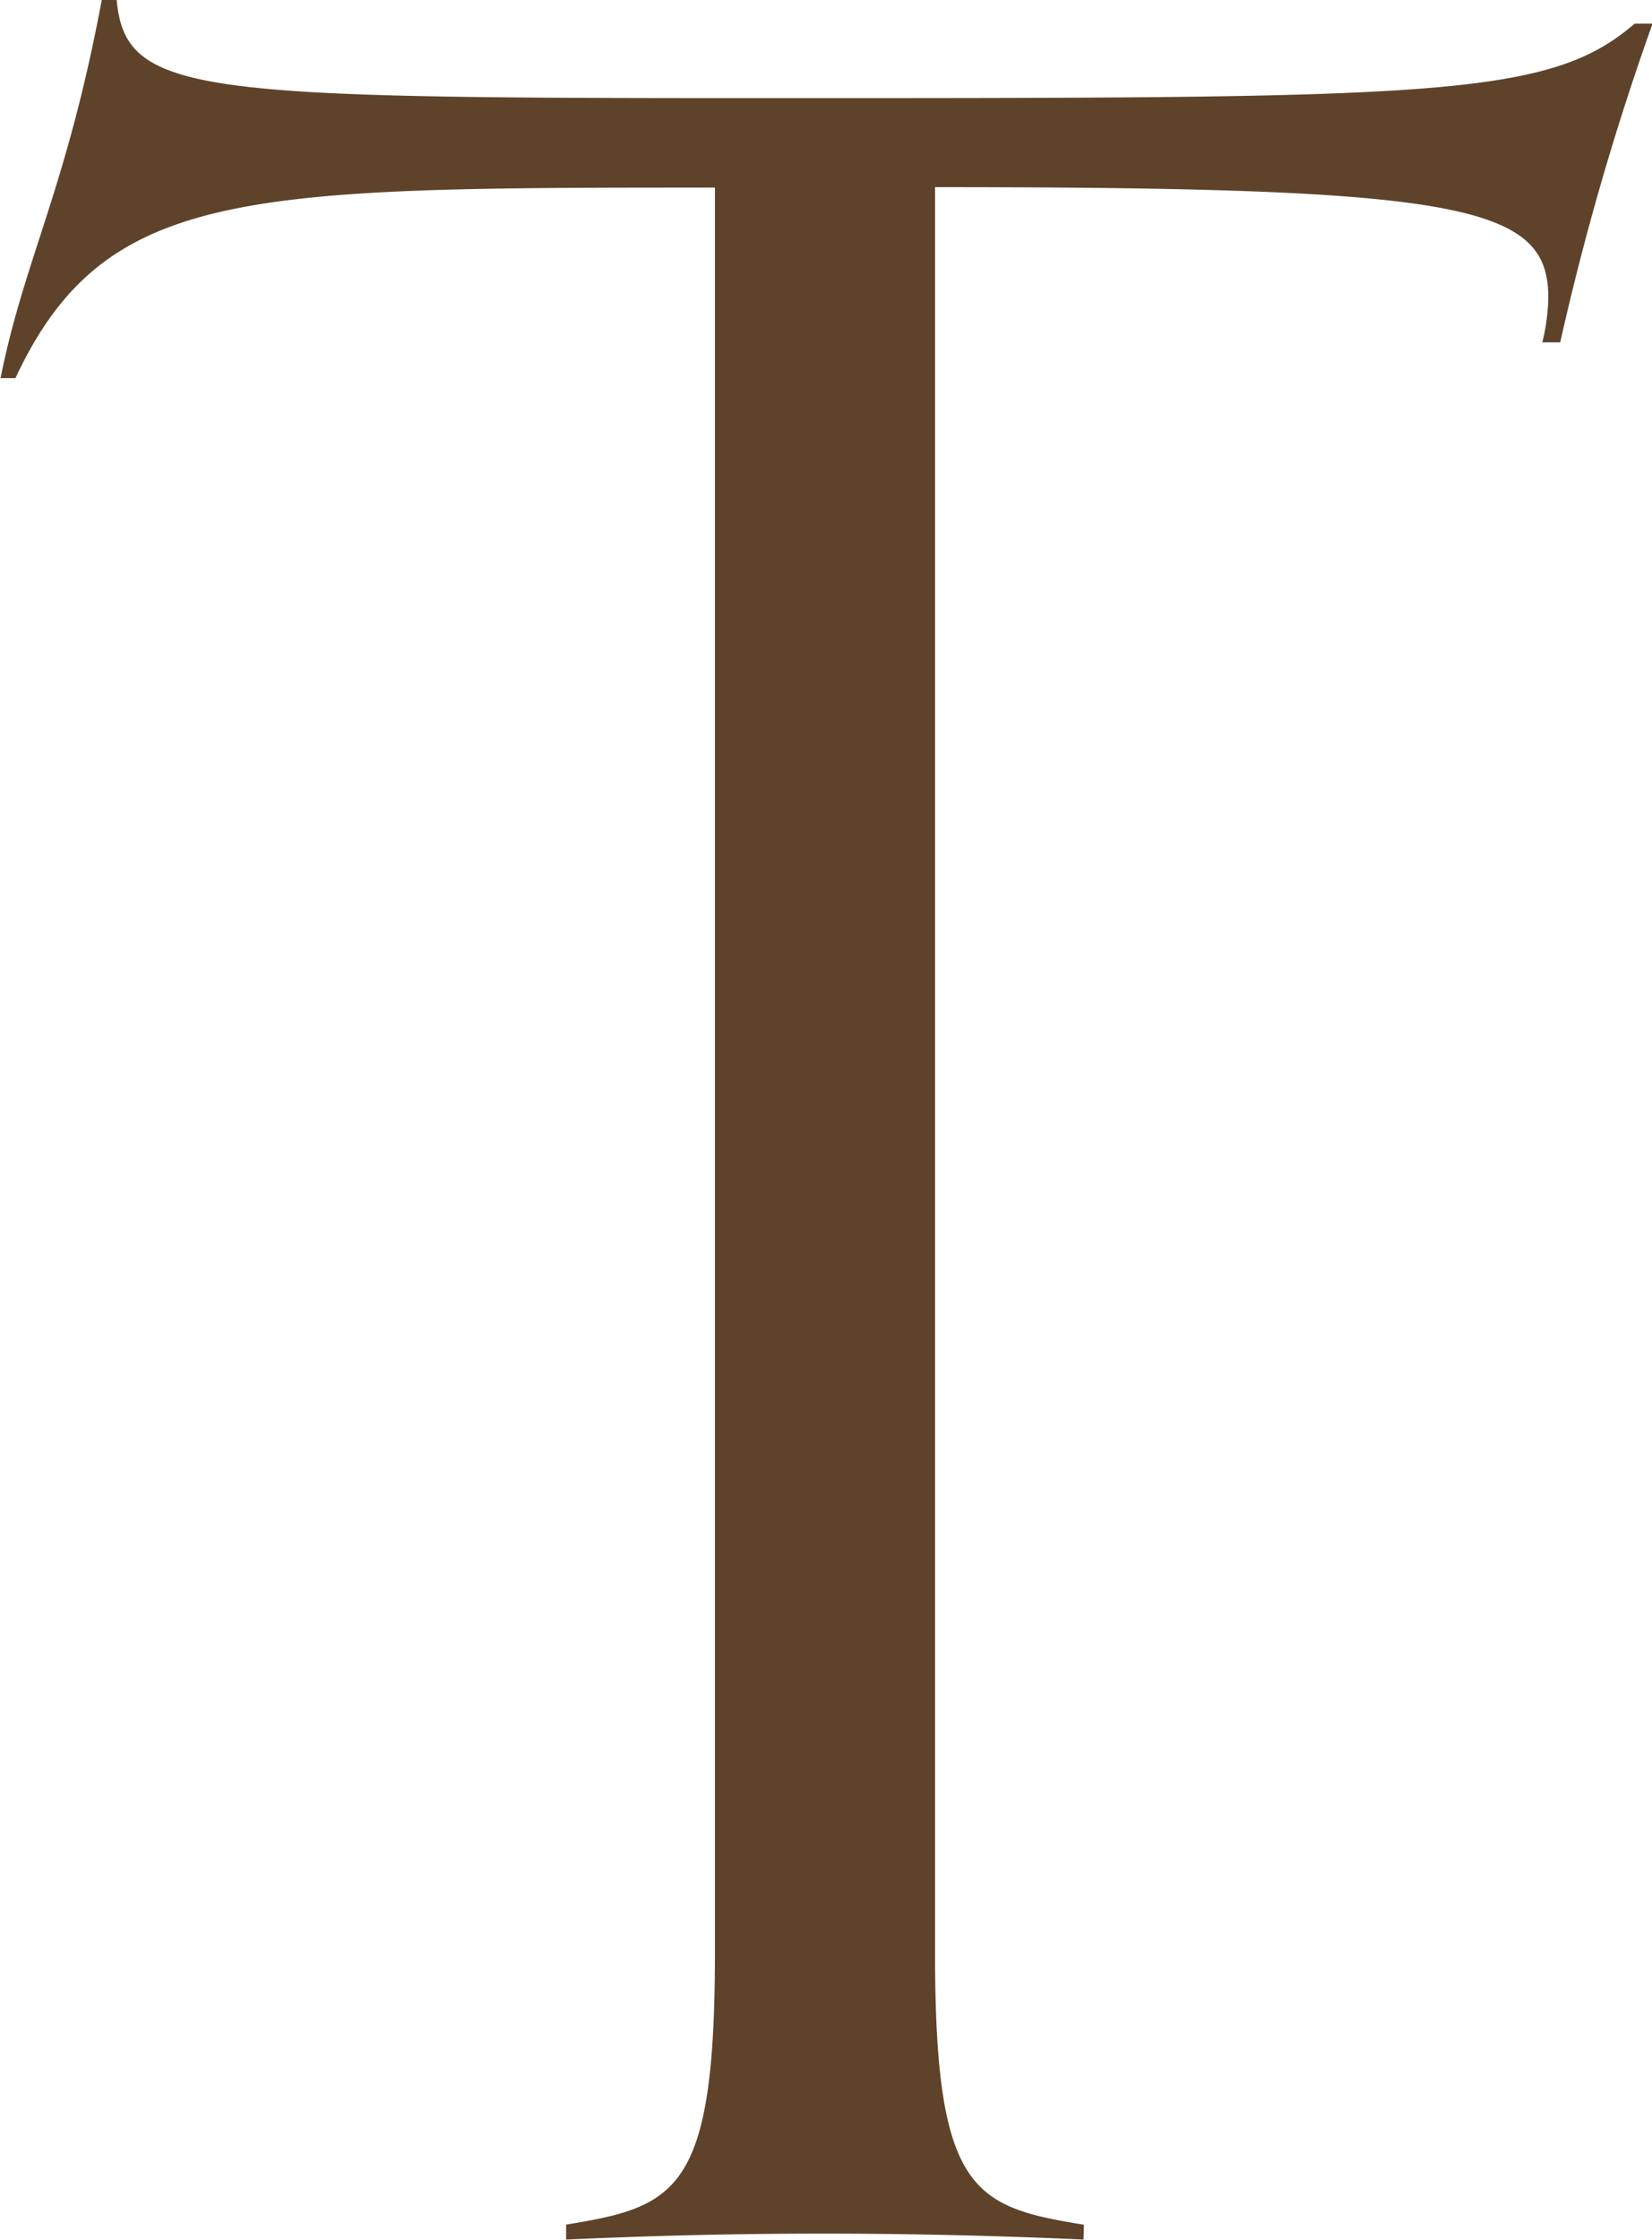
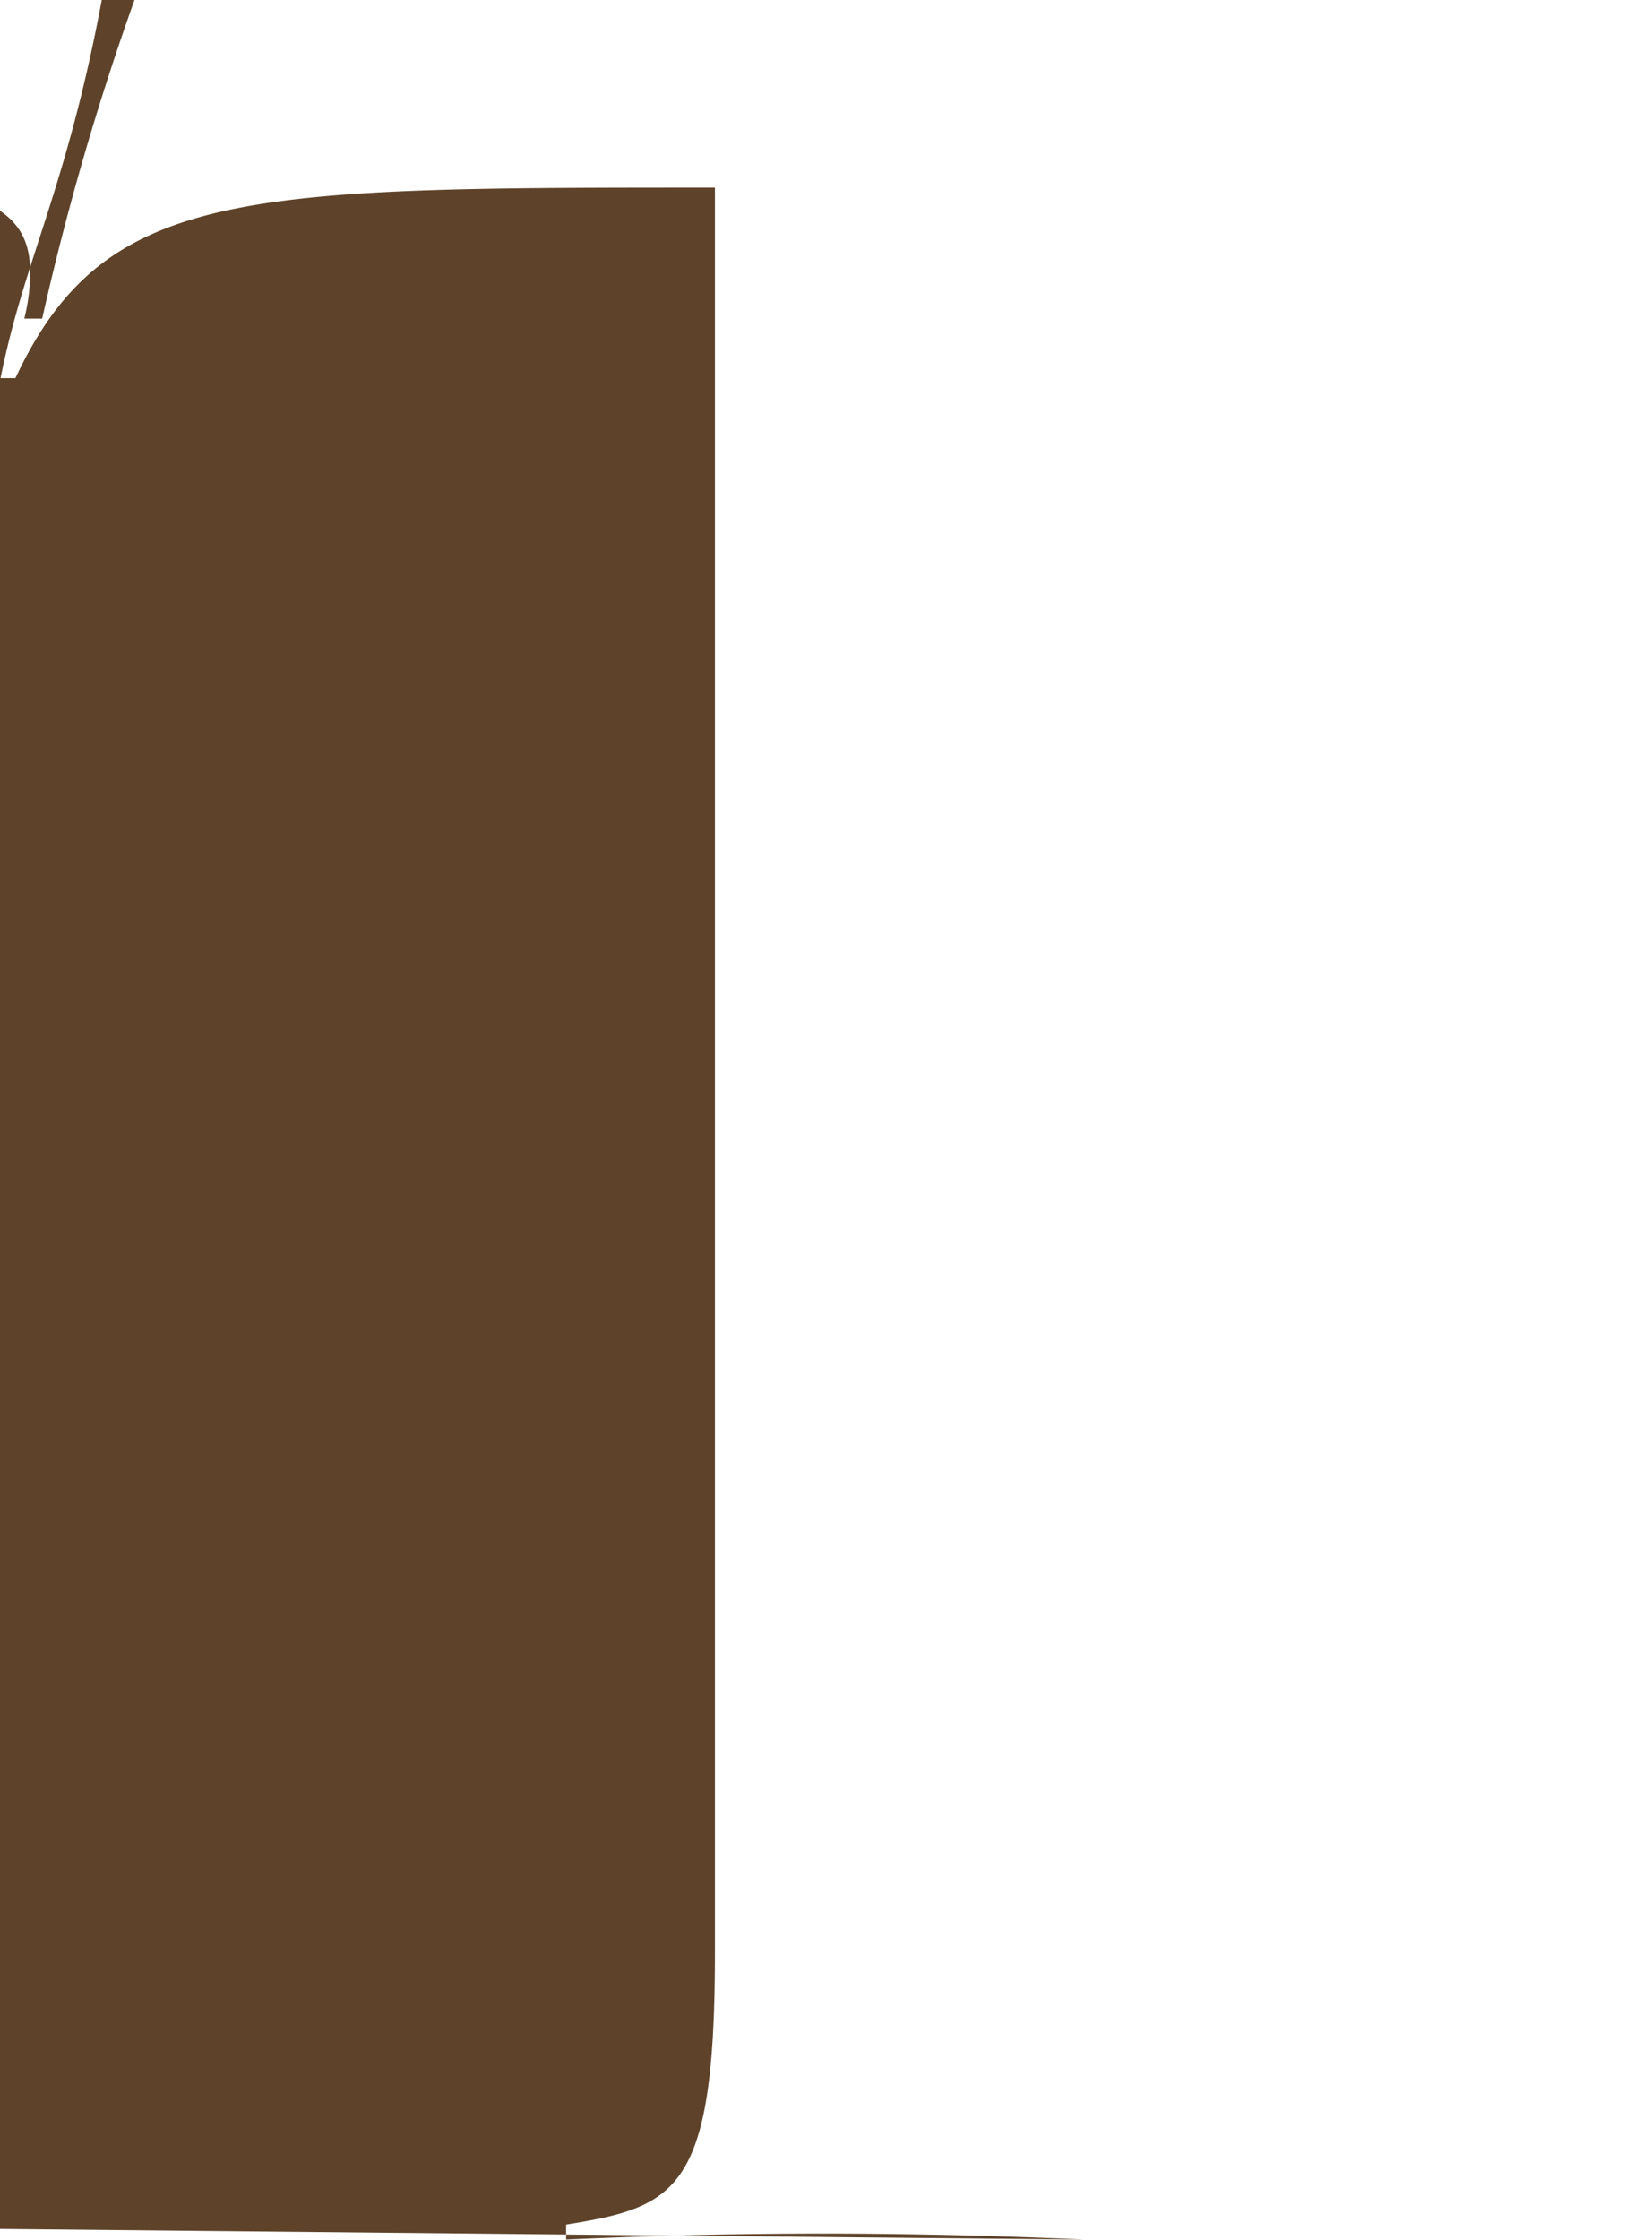
<svg xmlns="http://www.w3.org/2000/svg" width="14.687" height="19.901" viewBox="0 0 14.687 19.901">
-   <path d="M290.455,19.9c-.556-.026-1.4-.053-2.3-.053-.98,0-1.72.027-2.3.053v-.133c.979-.159,1.323-.291,1.323-2.408V1.667c-4.181,0-5.425,0-6.219,1.693h-.132c.211-1.058.582-1.667.9-3.361h.132c.079.846.714.873,5.742.873,5.981,0,6.986,0,7.754-.662h.159a24.093,24.093,0,0,0-.821,2.832h-.159a1.769,1.769,0,0,0,.053-.4c0-.82-.768-.979-5.452-.979V17.36c0,2.117.344,2.249,1.323,2.408Z" transform="translate(-280.822)" fill="#5e432a" />
+   <path d="M290.455,19.9c-.556-.026-1.4-.053-2.3-.053-.98,0-1.72.027-2.3.053v-.133c.979-.159,1.323-.291,1.323-2.408V1.667c-4.181,0-5.425,0-6.219,1.693h-.132c.211-1.058.582-1.667.9-3.361h.132h.159a24.093,24.093,0,0,0-.821,2.832h-.159a1.769,1.769,0,0,0,.053-.4c0-.82-.768-.979-5.452-.979V17.36c0,2.117.344,2.249,1.323,2.408Z" transform="translate(-280.822)" fill="#5e432a" />
</svg>